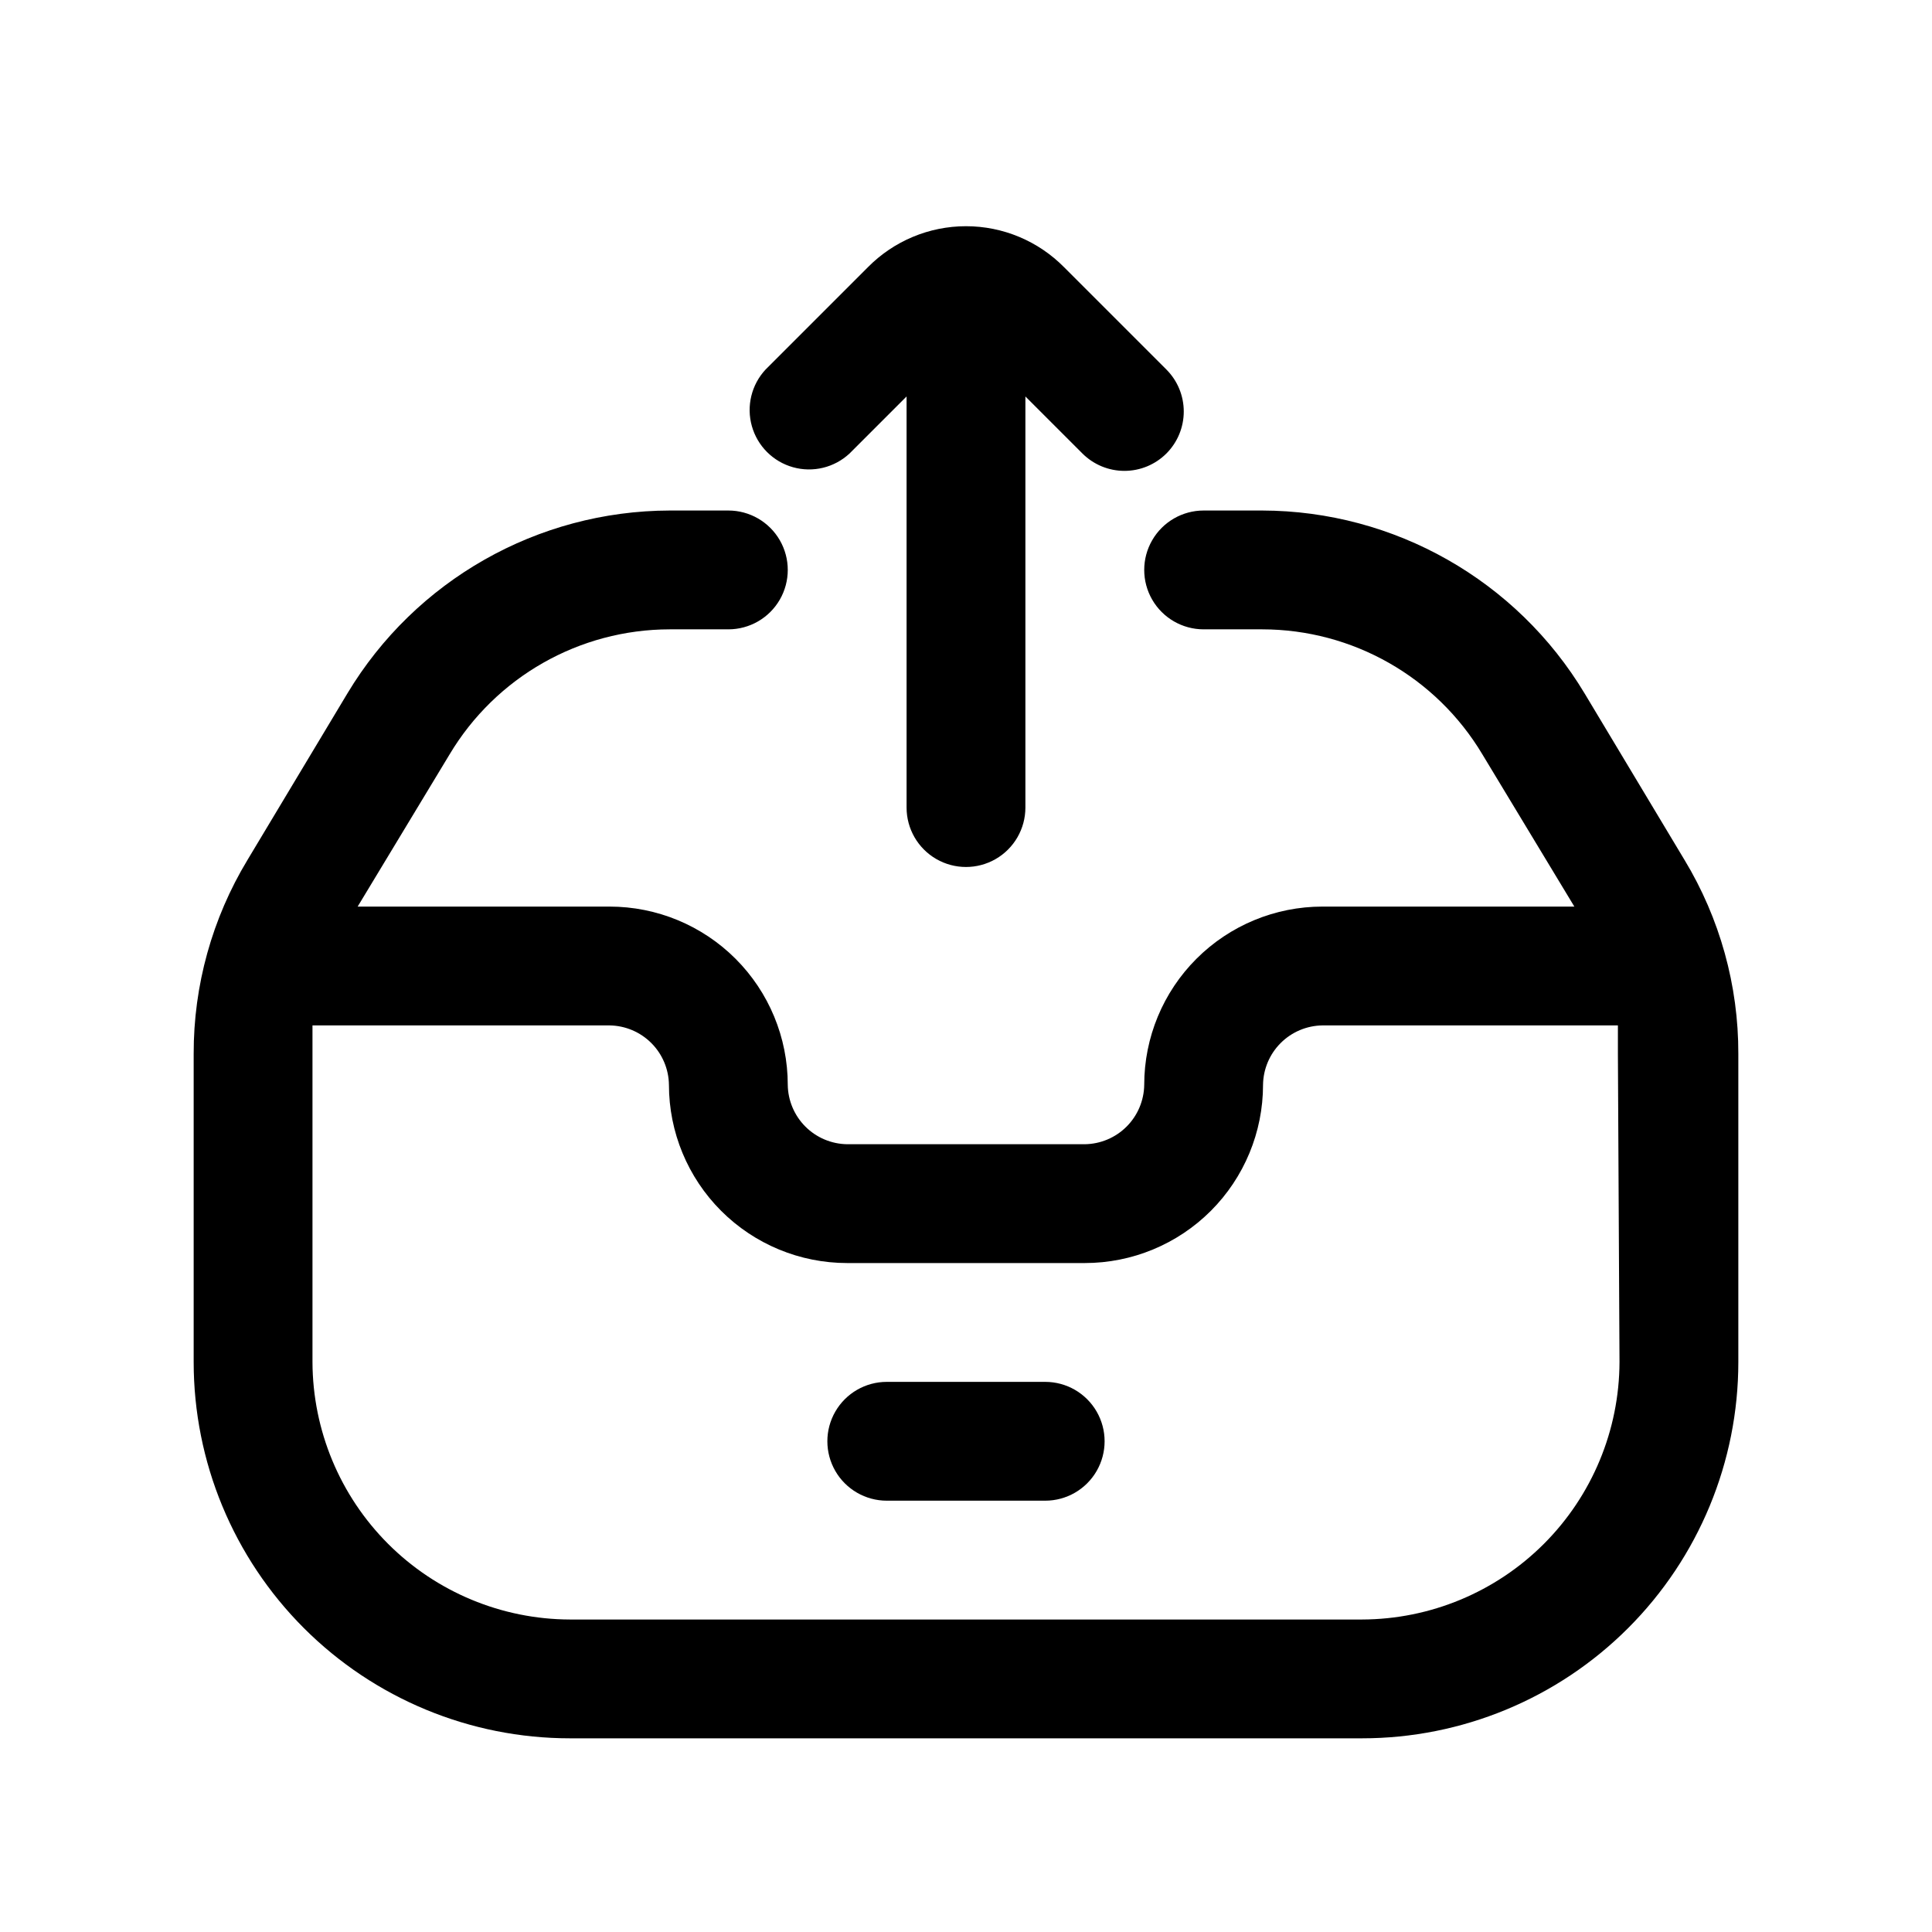
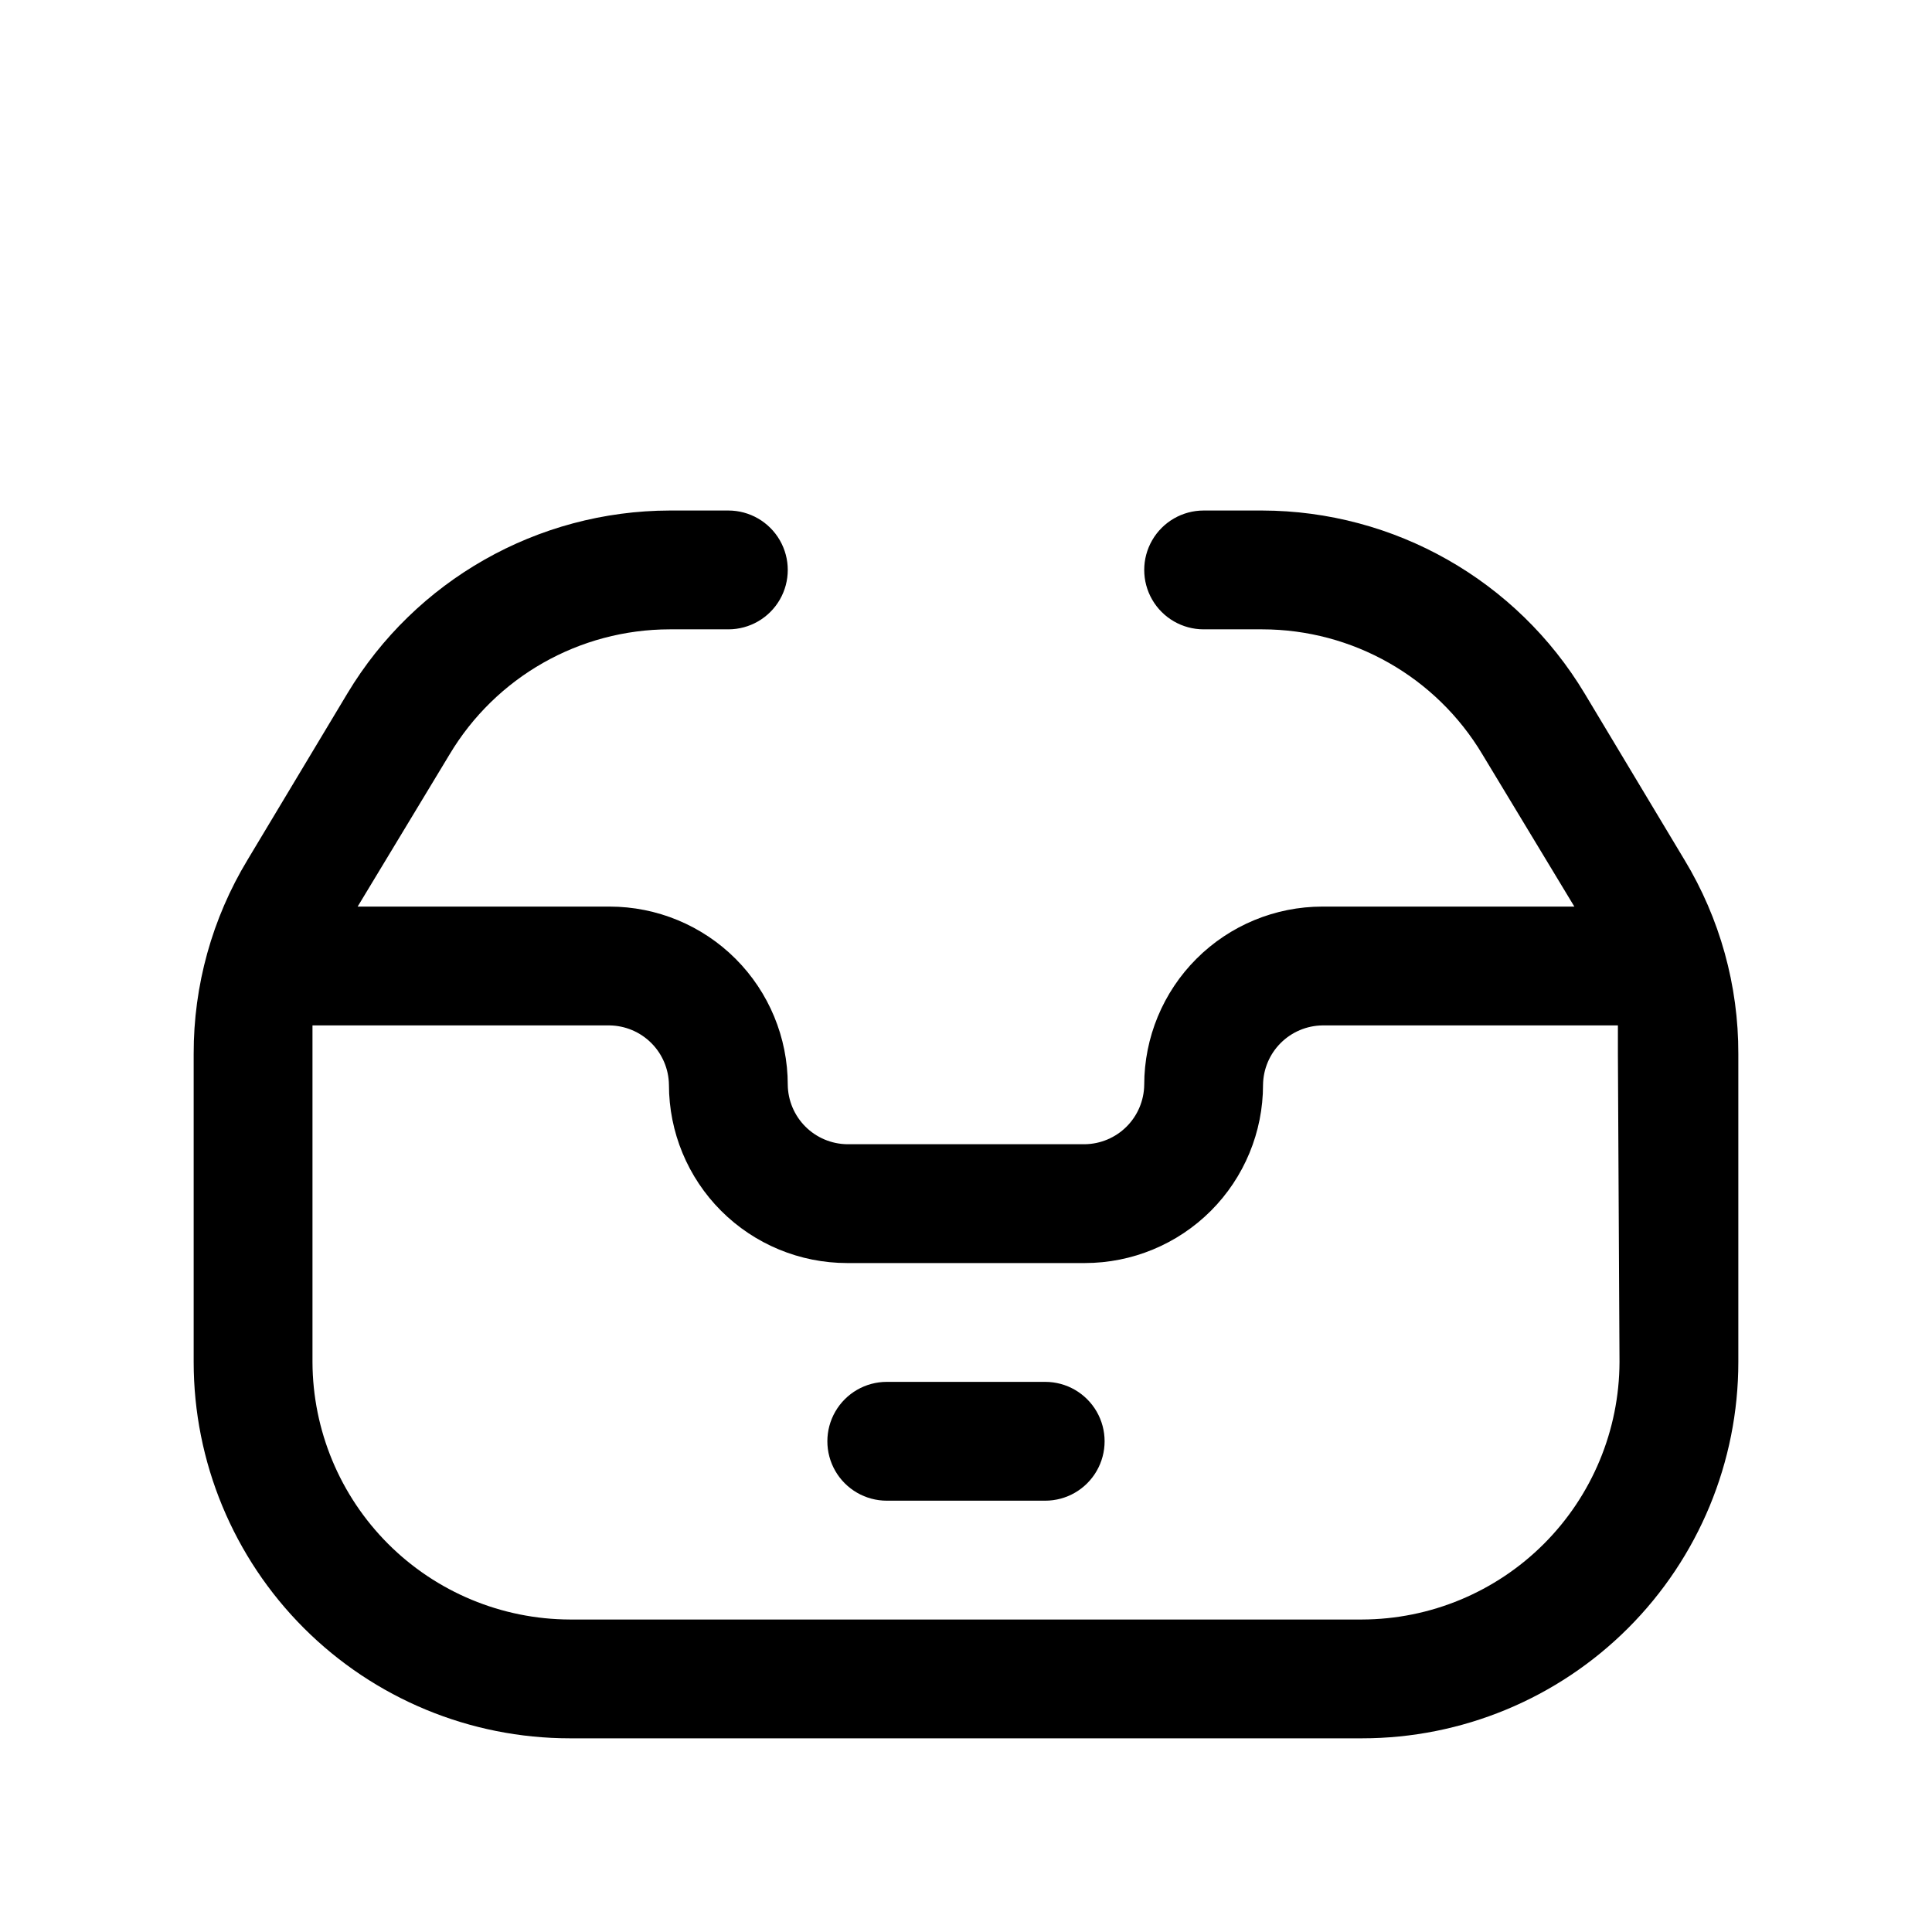
<svg xmlns="http://www.w3.org/2000/svg" fill="#000000" width="800px" height="800px" version="1.1" viewBox="144 144 512 512">
  <g>
    <path d="m590.4 371.87-26.449-44.082-0.004-0.004c-18.016-30.012-50.43-48.41-85.438-48.492h-15.531c-5.625 0-10.824 3.004-13.637 7.875-2.812 4.871-2.812 10.871 0 15.742s8.012 7.871 13.637 7.871h15.535-0.004c23.934 0.02 46.098 12.613 58.359 33.168l24.352 40.305h-66.758c-12.523 0-24.539 4.977-33.395 13.836-8.859 8.855-13.836 20.871-13.836 33.398-0.055 4.156-1.73 8.129-4.672 11.07s-6.914 4.617-11.07 4.672h-62.977c-4.16-0.055-8.133-1.73-11.074-4.672s-4.617-6.914-4.672-11.07c0-12.527-4.977-24.543-13.832-33.398-8.859-8.859-20.871-13.836-33.398-13.836h-66.754l24.348-40.305c12.262-20.555 34.426-33.148 58.359-33.168h15.535c5.625 0 10.82-3 13.633-7.871s2.812-10.871 0-15.742c-2.812-4.871-8.008-7.875-13.633-7.875h-15.535c-35.008 0.082-67.418 18.48-85.438 48.492l-26.449 44.082v0.004c-9.383 15.508-14.32 33.301-14.277 51.43v81.656c0 26.445 10.508 51.809 29.207 70.508 18.699 18.699 44.062 29.207 70.508 29.207h209.92c26.445 0 51.809-10.508 70.508-29.207 18.699-18.699 29.207-44.062 29.207-70.508v-81.656c0.047-18.129-4.891-35.922-14.273-51.43zm-17.215 133.09c-0.055 18.078-7.262 35.398-20.043 48.184-12.785 12.781-30.105 19.988-48.184 20.043h-209.92c-18.078-0.055-35.398-7.262-48.18-20.043-12.785-12.785-19.988-30.105-20.047-48.184v-81.656-7.559h78.723c4.156 0.055 8.129 1.73 11.07 4.672 2.941 2.941 4.617 6.914 4.672 11.074 0 12.523 4.977 24.539 13.836 33.398 8.855 8.855 20.871 13.832 33.398 13.832h62.977c12.523 0 24.539-4.977 33.398-13.832 8.855-8.859 13.832-20.875 13.832-33.398 0.055-4.16 1.73-8.133 4.672-11.074 2.941-2.941 6.914-4.617 11.07-4.672h78.301v7.559z" />
    <path d="m420.99 510.21h-41.984c-5.625 0-10.824 3-13.637 7.871s-2.812 10.875 0 15.746c2.812 4.871 8.012 7.871 13.637 7.871h41.984c5.625 0 10.82-3 13.633-7.871 2.812-4.871 2.812-10.875 0-15.746s-8.008-7.871-13.633-7.871z" />
-     <path d="m369.14 264.18 15.113-15.113v108.95c0 5.625 3 10.82 7.871 13.633s10.875 2.812 15.746 0 7.871-8.008 7.871-13.633v-108.95l15.113 15.113c2.953 2.949 6.953 4.606 11.129 4.606 4.172 0 8.172-1.656 11.125-4.606 2.949-2.953 4.602-6.953 4.602-11.125 0-4.172-1.652-8.176-4.602-11.125l-27.082-27.082c-6.863-6.973-16.242-10.902-26.027-10.902-9.789 0-19.164 3.93-26.031 10.902l-27.082 27.082c-3.742 4.016-5.121 9.695-3.637 14.984 1.48 5.289 5.613 9.422 10.902 10.906 5.289 1.484 10.969 0.105 14.988-3.641z" />
  </g>
</svg>